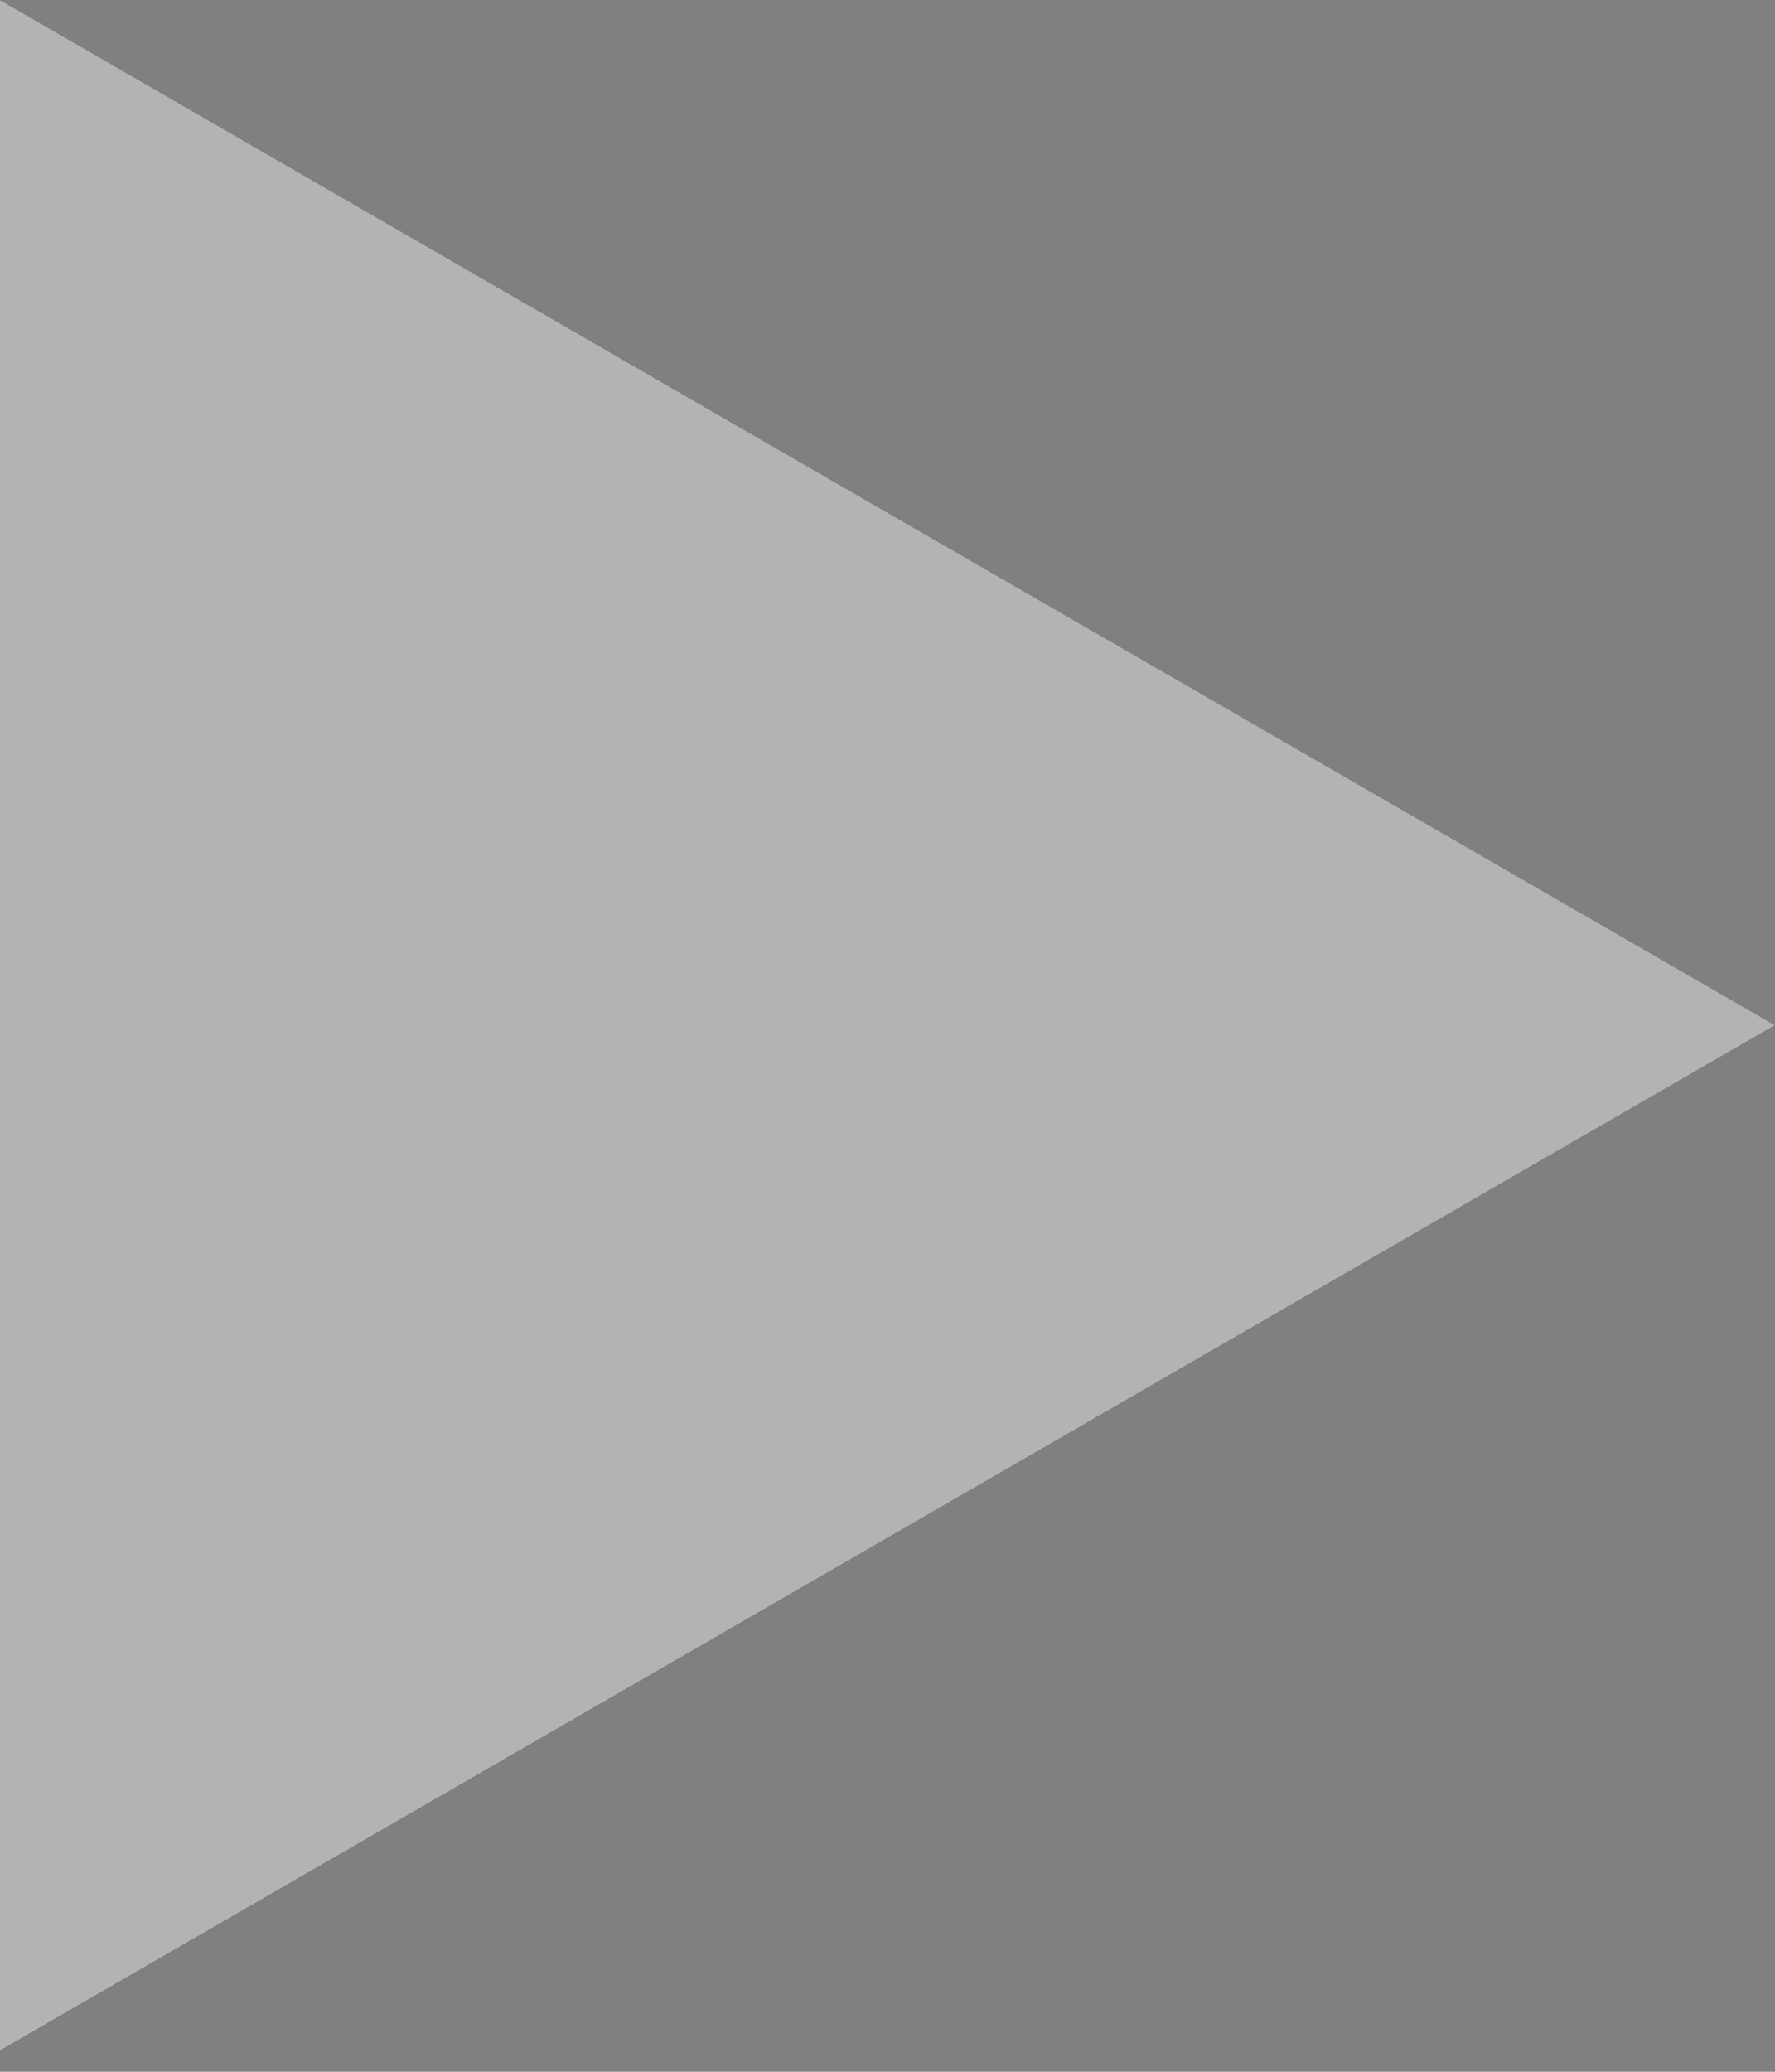
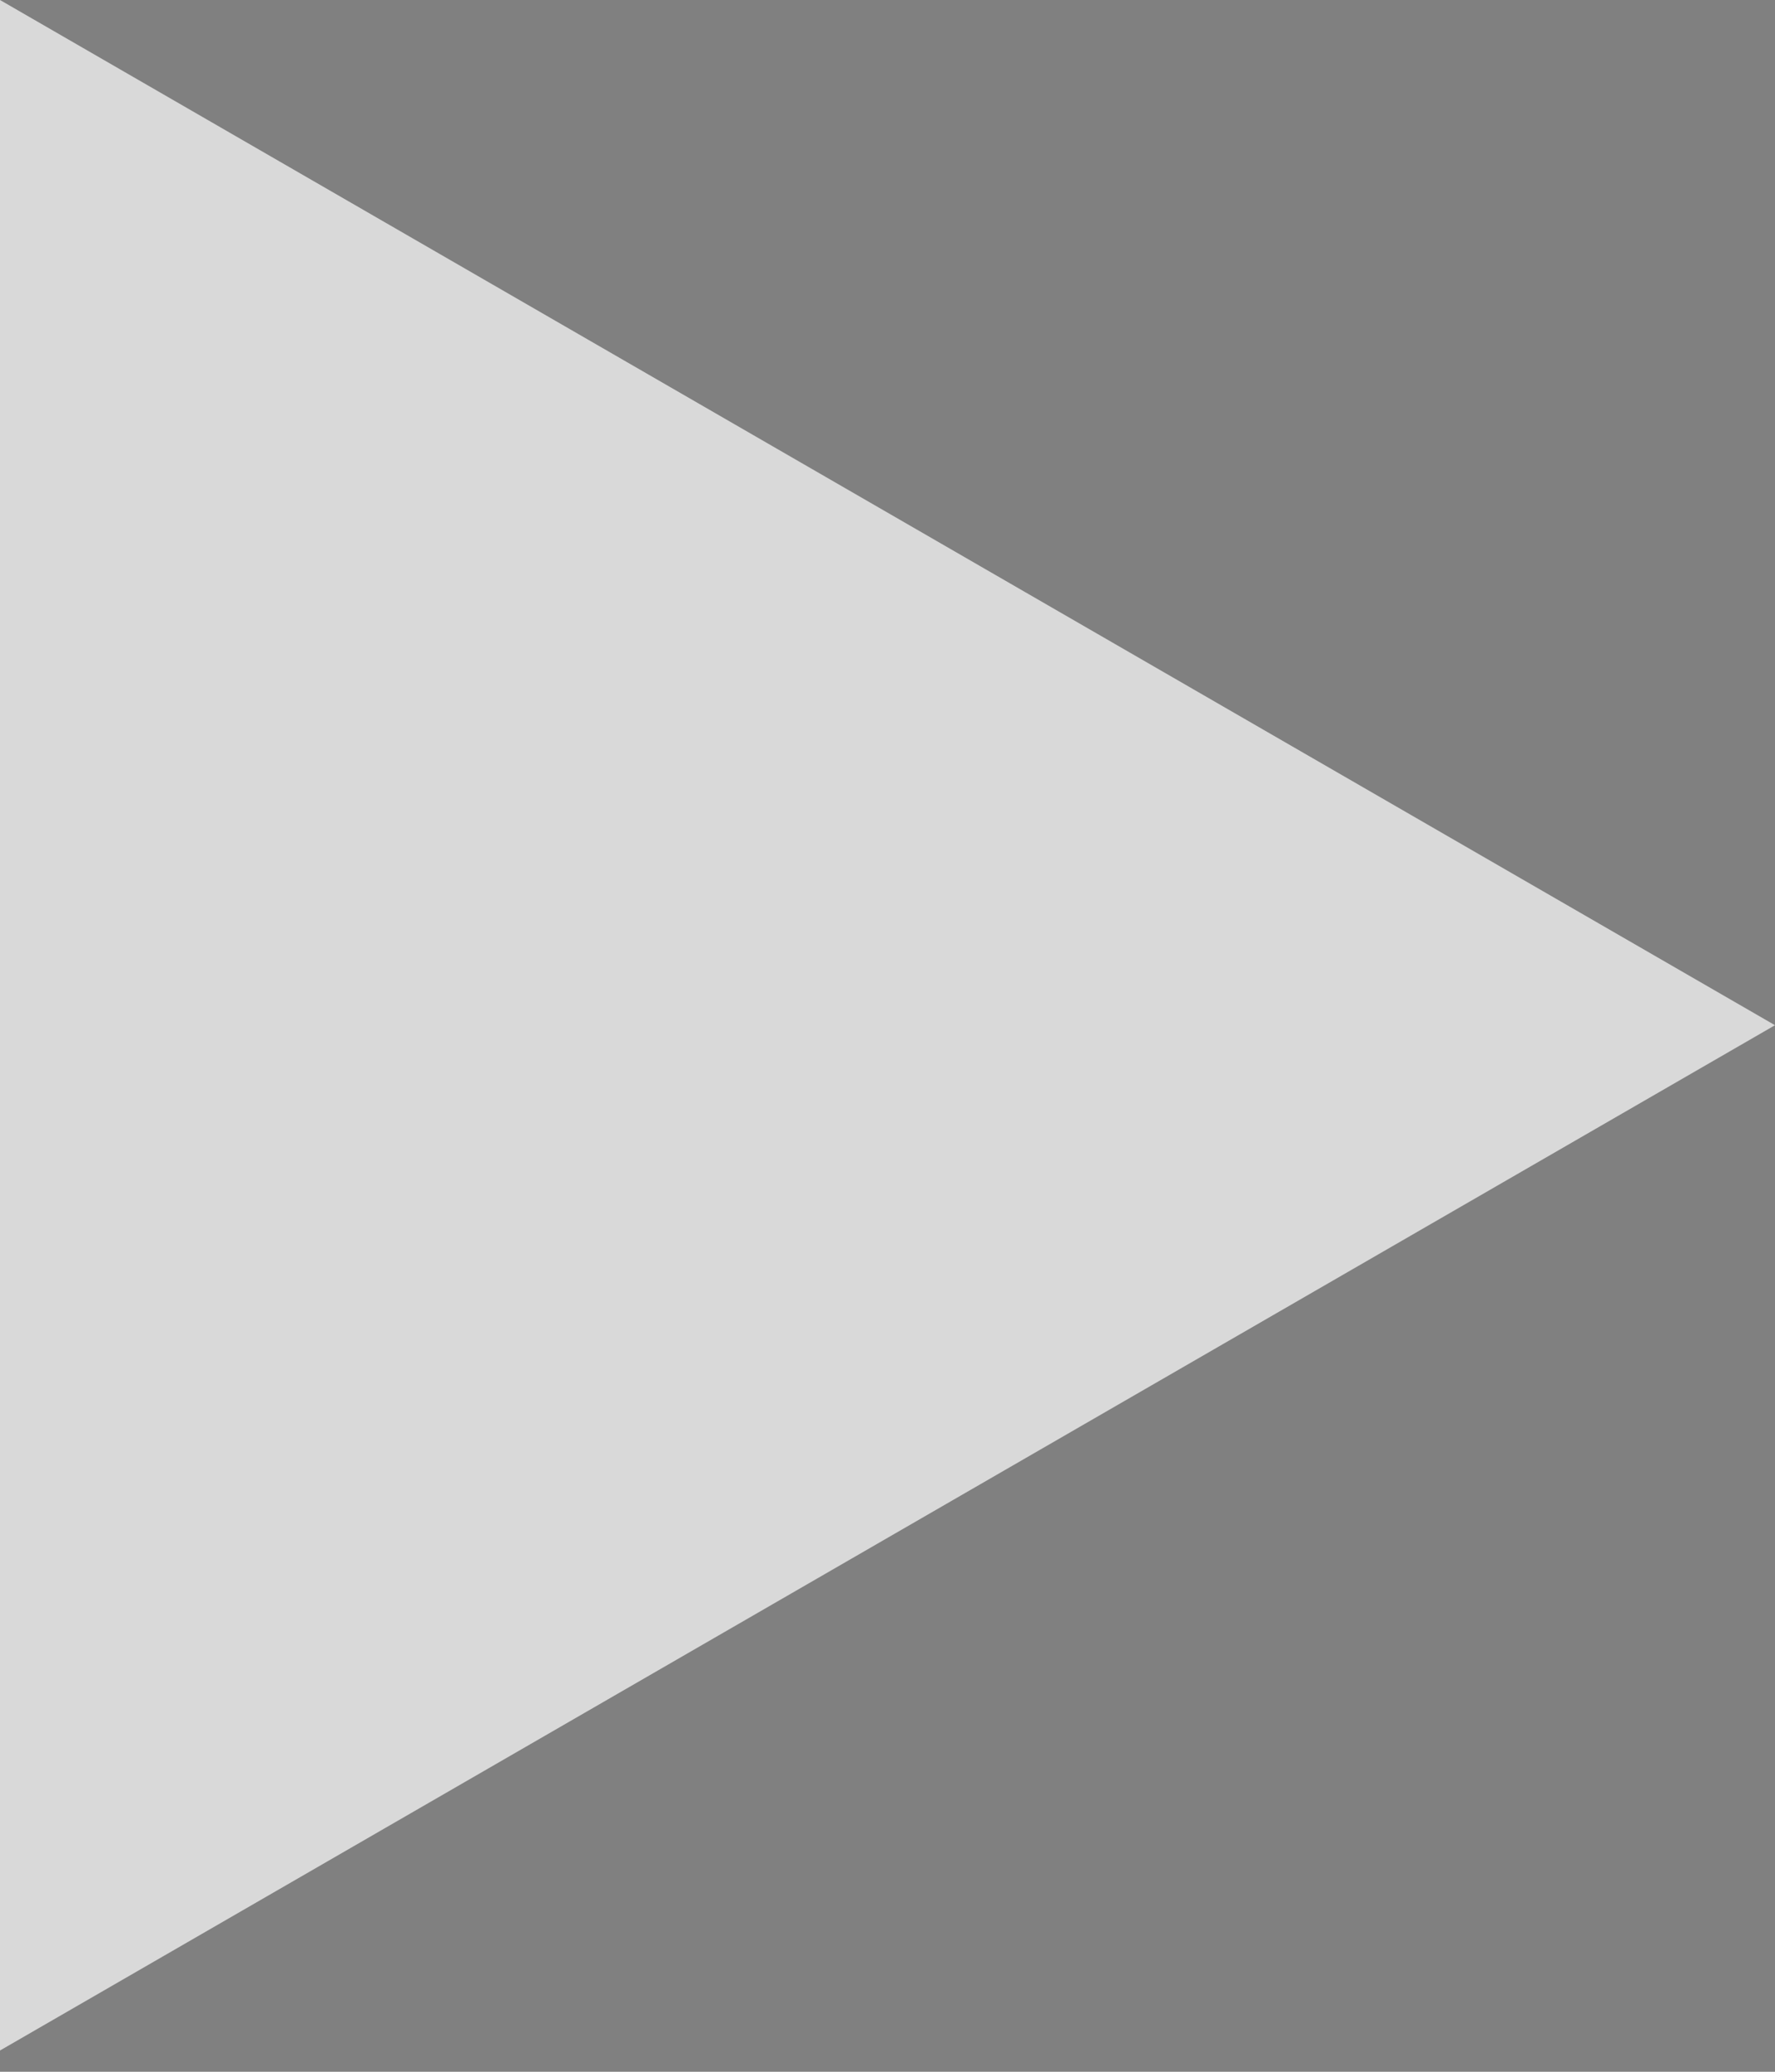
<svg xmlns="http://www.w3.org/2000/svg" width="30" height="35" viewBox="0 0 30 35" fill="none">
  <rect x="0" y="0" width="30" height="35" fill="#808080" stroke="none" />
-   <path d="M30 17.32L0 34.641L0 -0L30 17.32Z" fill="black" />
  <path d="M30 17.32L0 34.641L0 -0L30 17.32Z" fill="white" fill-opacity="0.7" />
</svg>